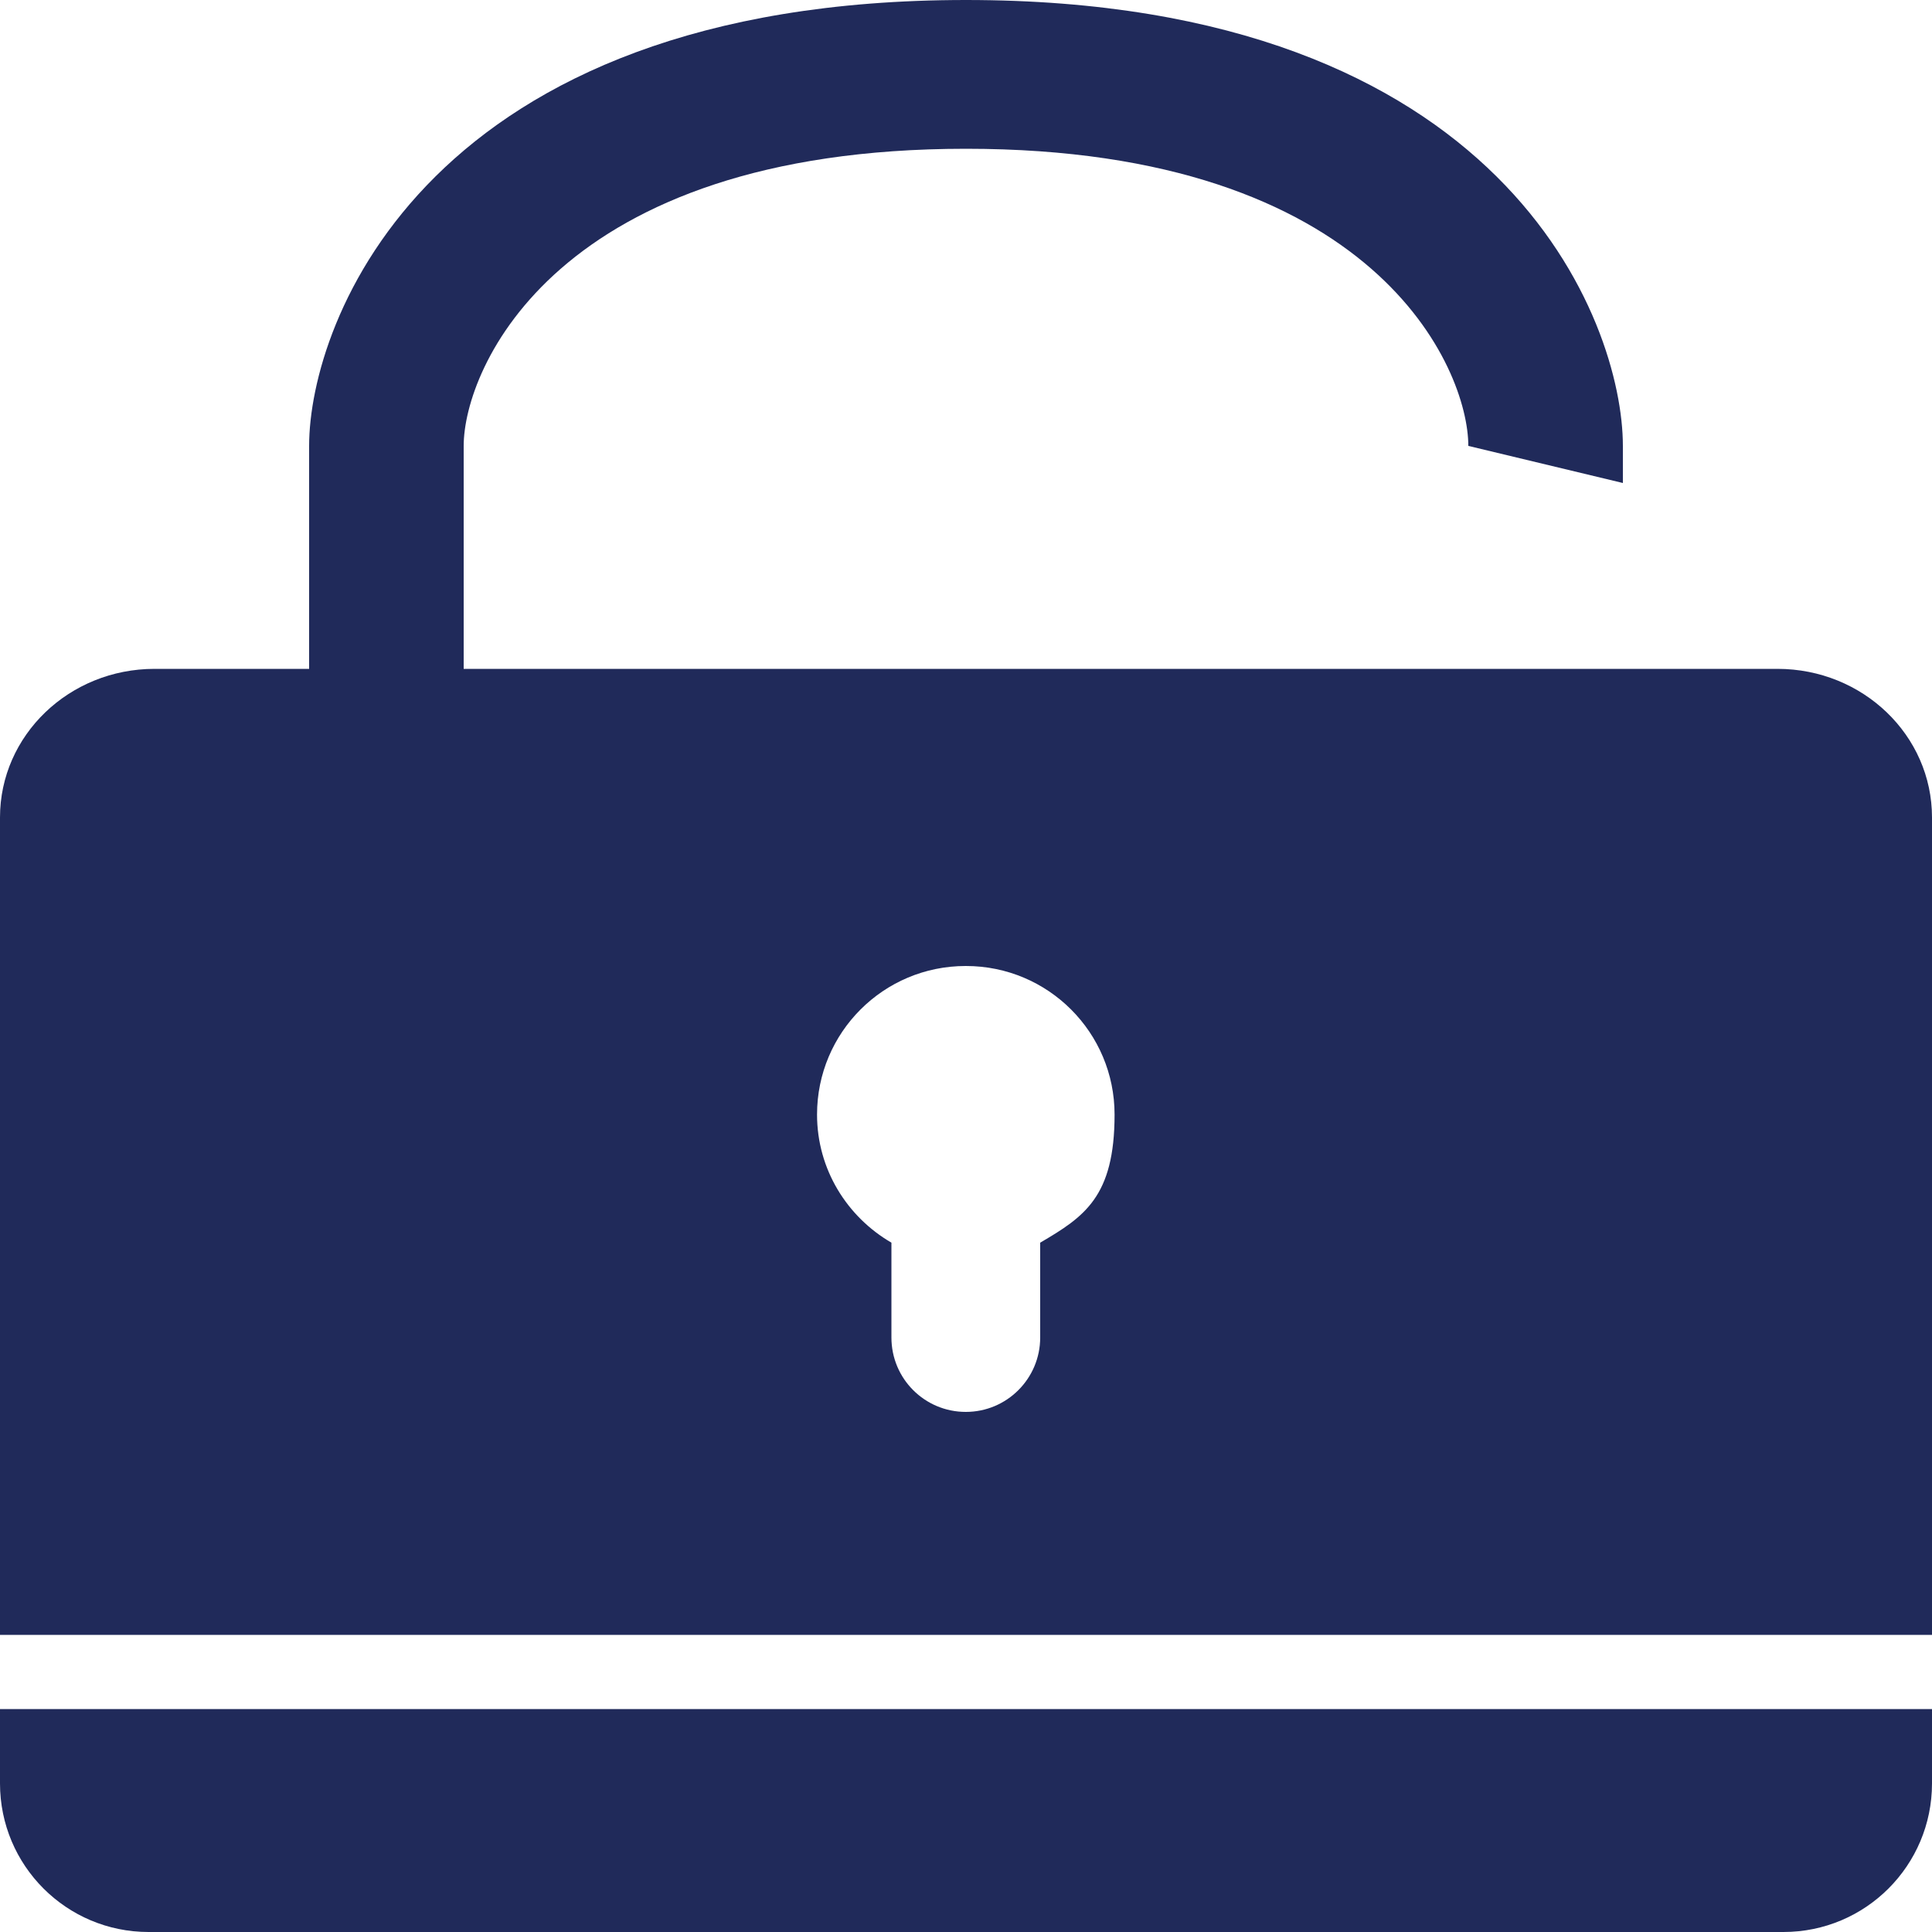
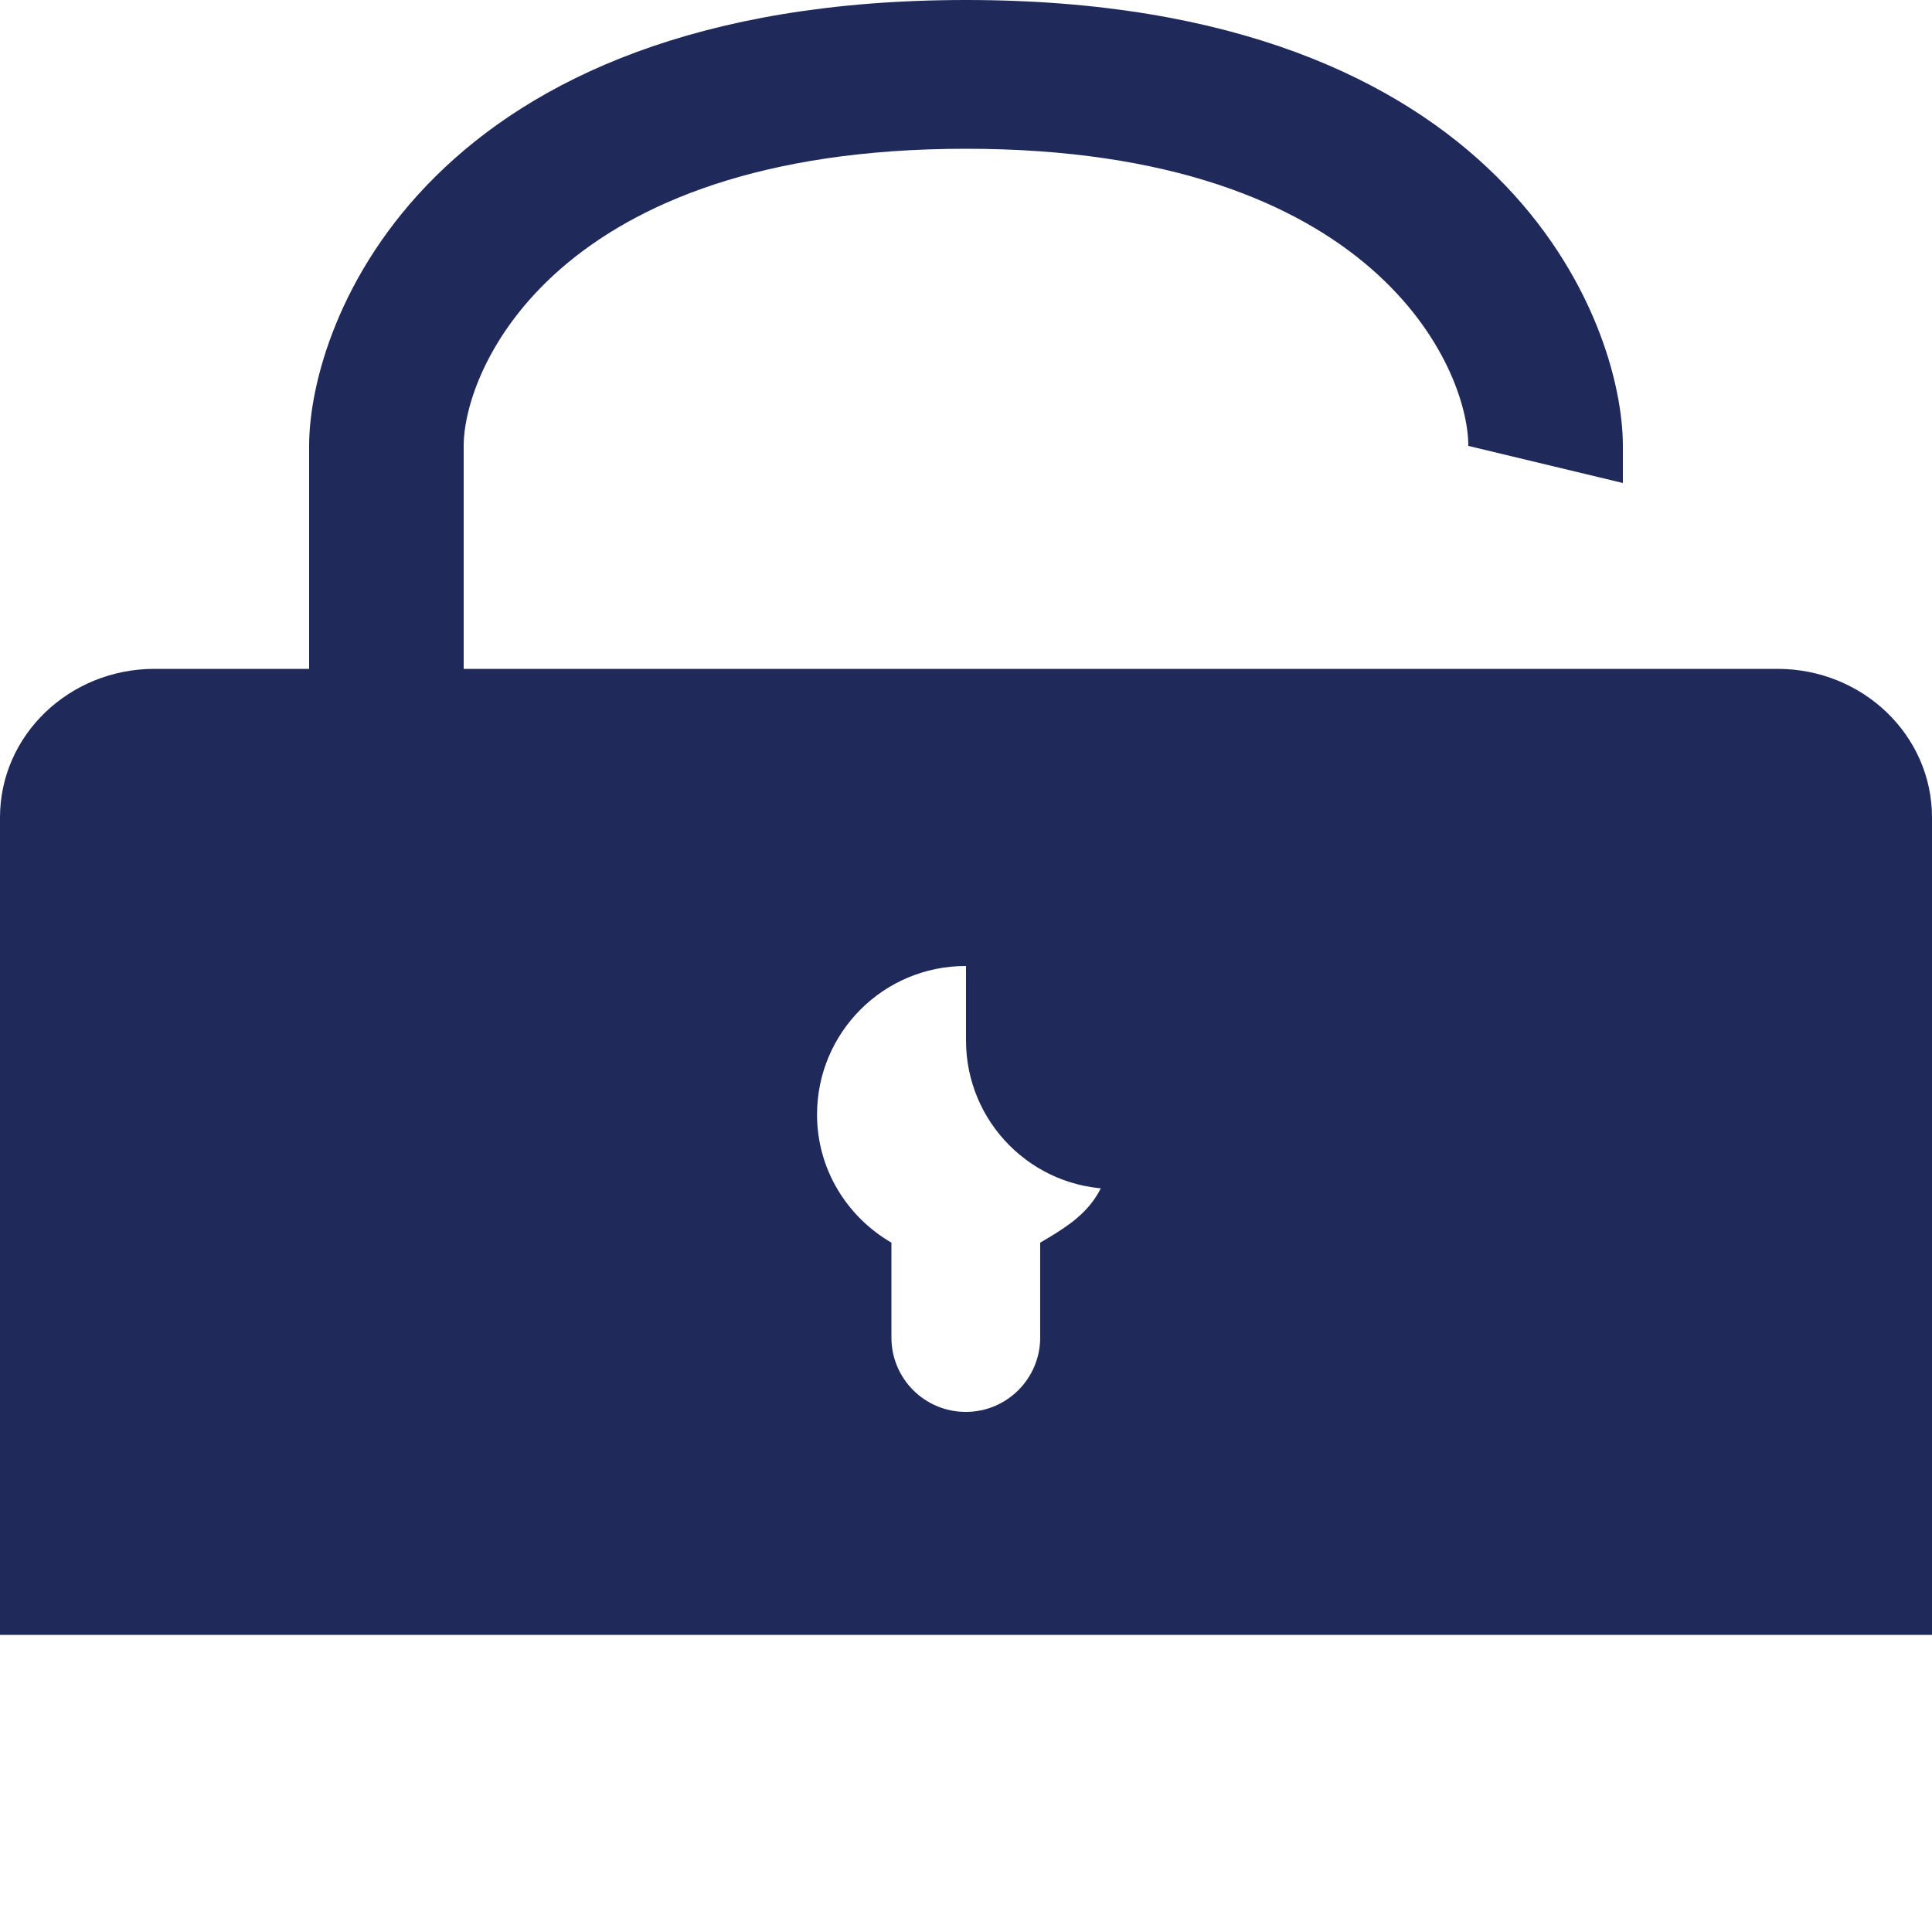
<svg xmlns="http://www.w3.org/2000/svg" id="Layer_1" version="1.1" viewBox="0 0 1000 1000">
  <defs>
    <style>
      .st0 {
        fill: #202a5a;
      }
    </style>
  </defs>
-   <path class="st0" d="M500,0C221.1,0,160,166.6,160,230.8v115.4h-80c-44.2,0-80,34.4-80,76.9v423.1h1000v-423.1c0-42.5-35.8-76.9-80-76.9H240v-115.4c0-39.9,47.8-153.8,260-153.8s260,113.9,260,153.8l80,19.2v-19.2C840,166.6,778.9,0,500,0ZM500,500c42.5,0,76.9,34.4,76.9,76.9s-15.6,52.9-38.5,66.3v49.1c0,21.2-17.2,38.5-38.5,38.5s-38.5-17.2-38.5-38.5v-49.1c-22.9-13.3-38.5-37.9-38.5-66.3,0-42.5,34.4-76.9,76.9-76.9ZM0,884.6v38.5c0,42.5,34.4,76.9,76.9,76.9h846.2c42.5,0,76.9-34.4,76.9-76.9v-38.5H0Z" />
+   <path class="st0" d="M500,0C221.1,0,160,166.6,160,230.8v115.4h-80c-44.2,0-80,34.4-80,76.9v423.1h1000v-423.1c0-42.5-35.8-76.9-80-76.9H240v-115.4c0-39.9,47.8-153.8,260-153.8s260,113.9,260,153.8l80,19.2v-19.2C840,166.6,778.9,0,500,0ZM500,500c42.5,0,76.9,34.4,76.9,76.9s-15.6,52.9-38.5,66.3v49.1c0,21.2-17.2,38.5-38.5,38.5s-38.5-17.2-38.5-38.5v-49.1c-22.9-13.3-38.5-37.9-38.5-66.3,0-42.5,34.4-76.9,76.9-76.9Zv38.5c0,42.5,34.4,76.9,76.9,76.9h846.2c42.5,0,76.9-34.4,76.9-76.9v-38.5H0Z" />
</svg>